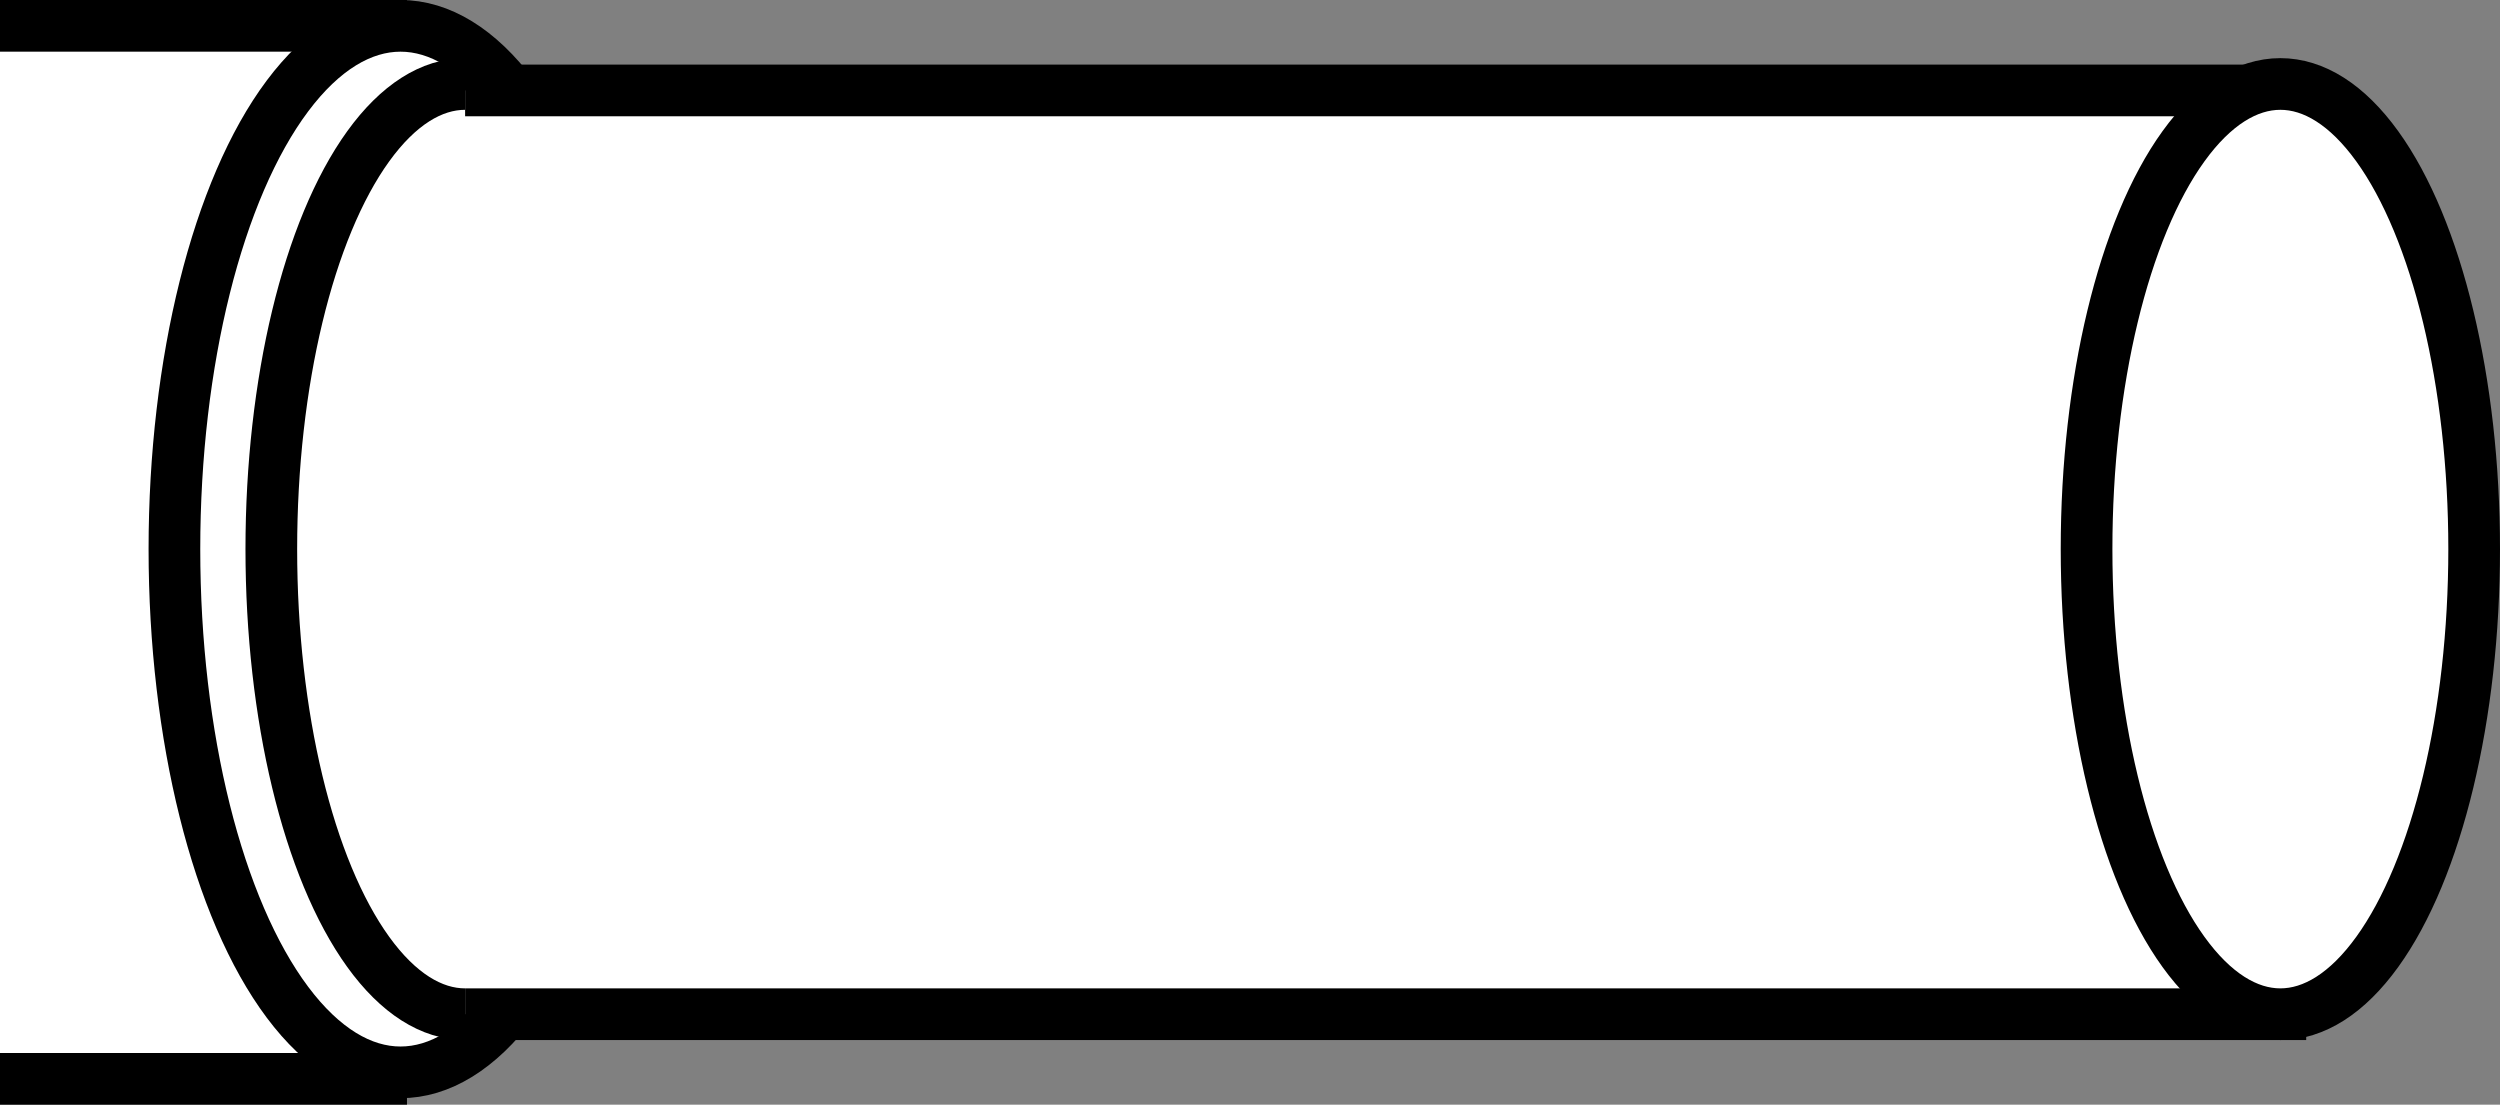
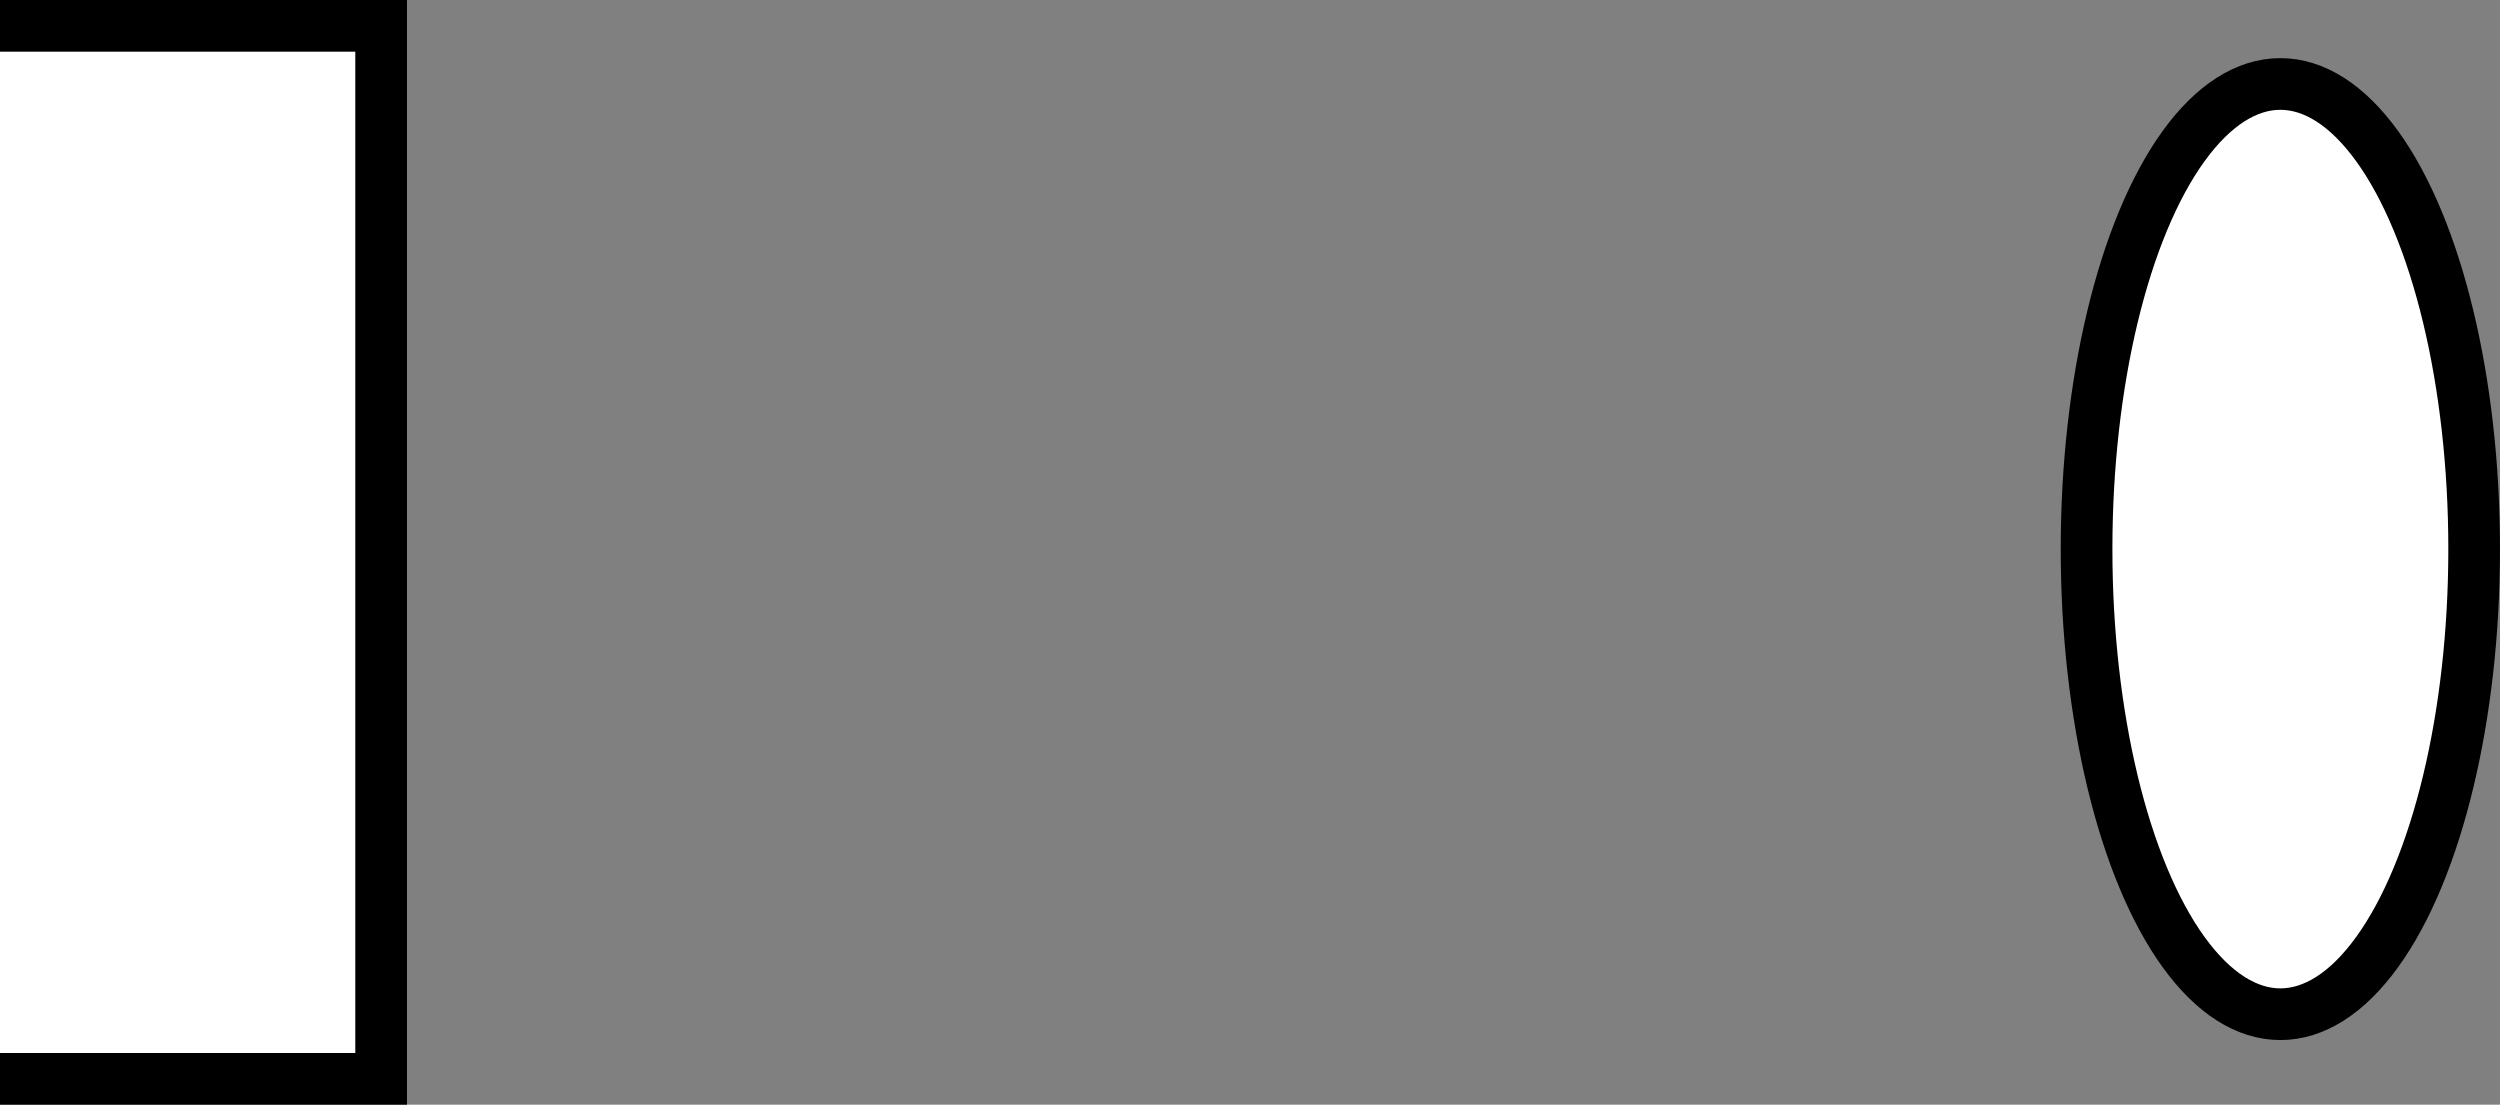
<svg xmlns="http://www.w3.org/2000/svg" width="38.7" height="17.1" version="1.1" viewBox="0 0 38.7 17.1">
  <rect x="0" y="0" width="38.7" height="17.1" fill="#808080" stroke="none" />
  <defs>
    <style>
      .cls-1 {
        fill: #fff;
        stroke: #000;
        stroke-miterlimit: 10;
        stroke-width: .8px;
      }
    </style>
  </defs>
  <g>
    <g id="Layer_2">
      <polyline class="cls-1" points="0 16.7 5.9 16.7 5.9 .4 0 .4" />
-       <ellipse class="cls-1" cx="6.2" cy="8.5" rx="3.5" ry="8.1" />
-       <ellipse class="cls-1" cx="7.2" cy="8.5" rx="3" ry="7.2" />
-       <path class="cls-1" d="M7.2,15.7h28.1V1.4H7.2" />
      <ellipse class="cls-1" cx="35.3" cy="8.5" rx="3" ry="7.2" />
    </g>
  </g>
</svg>